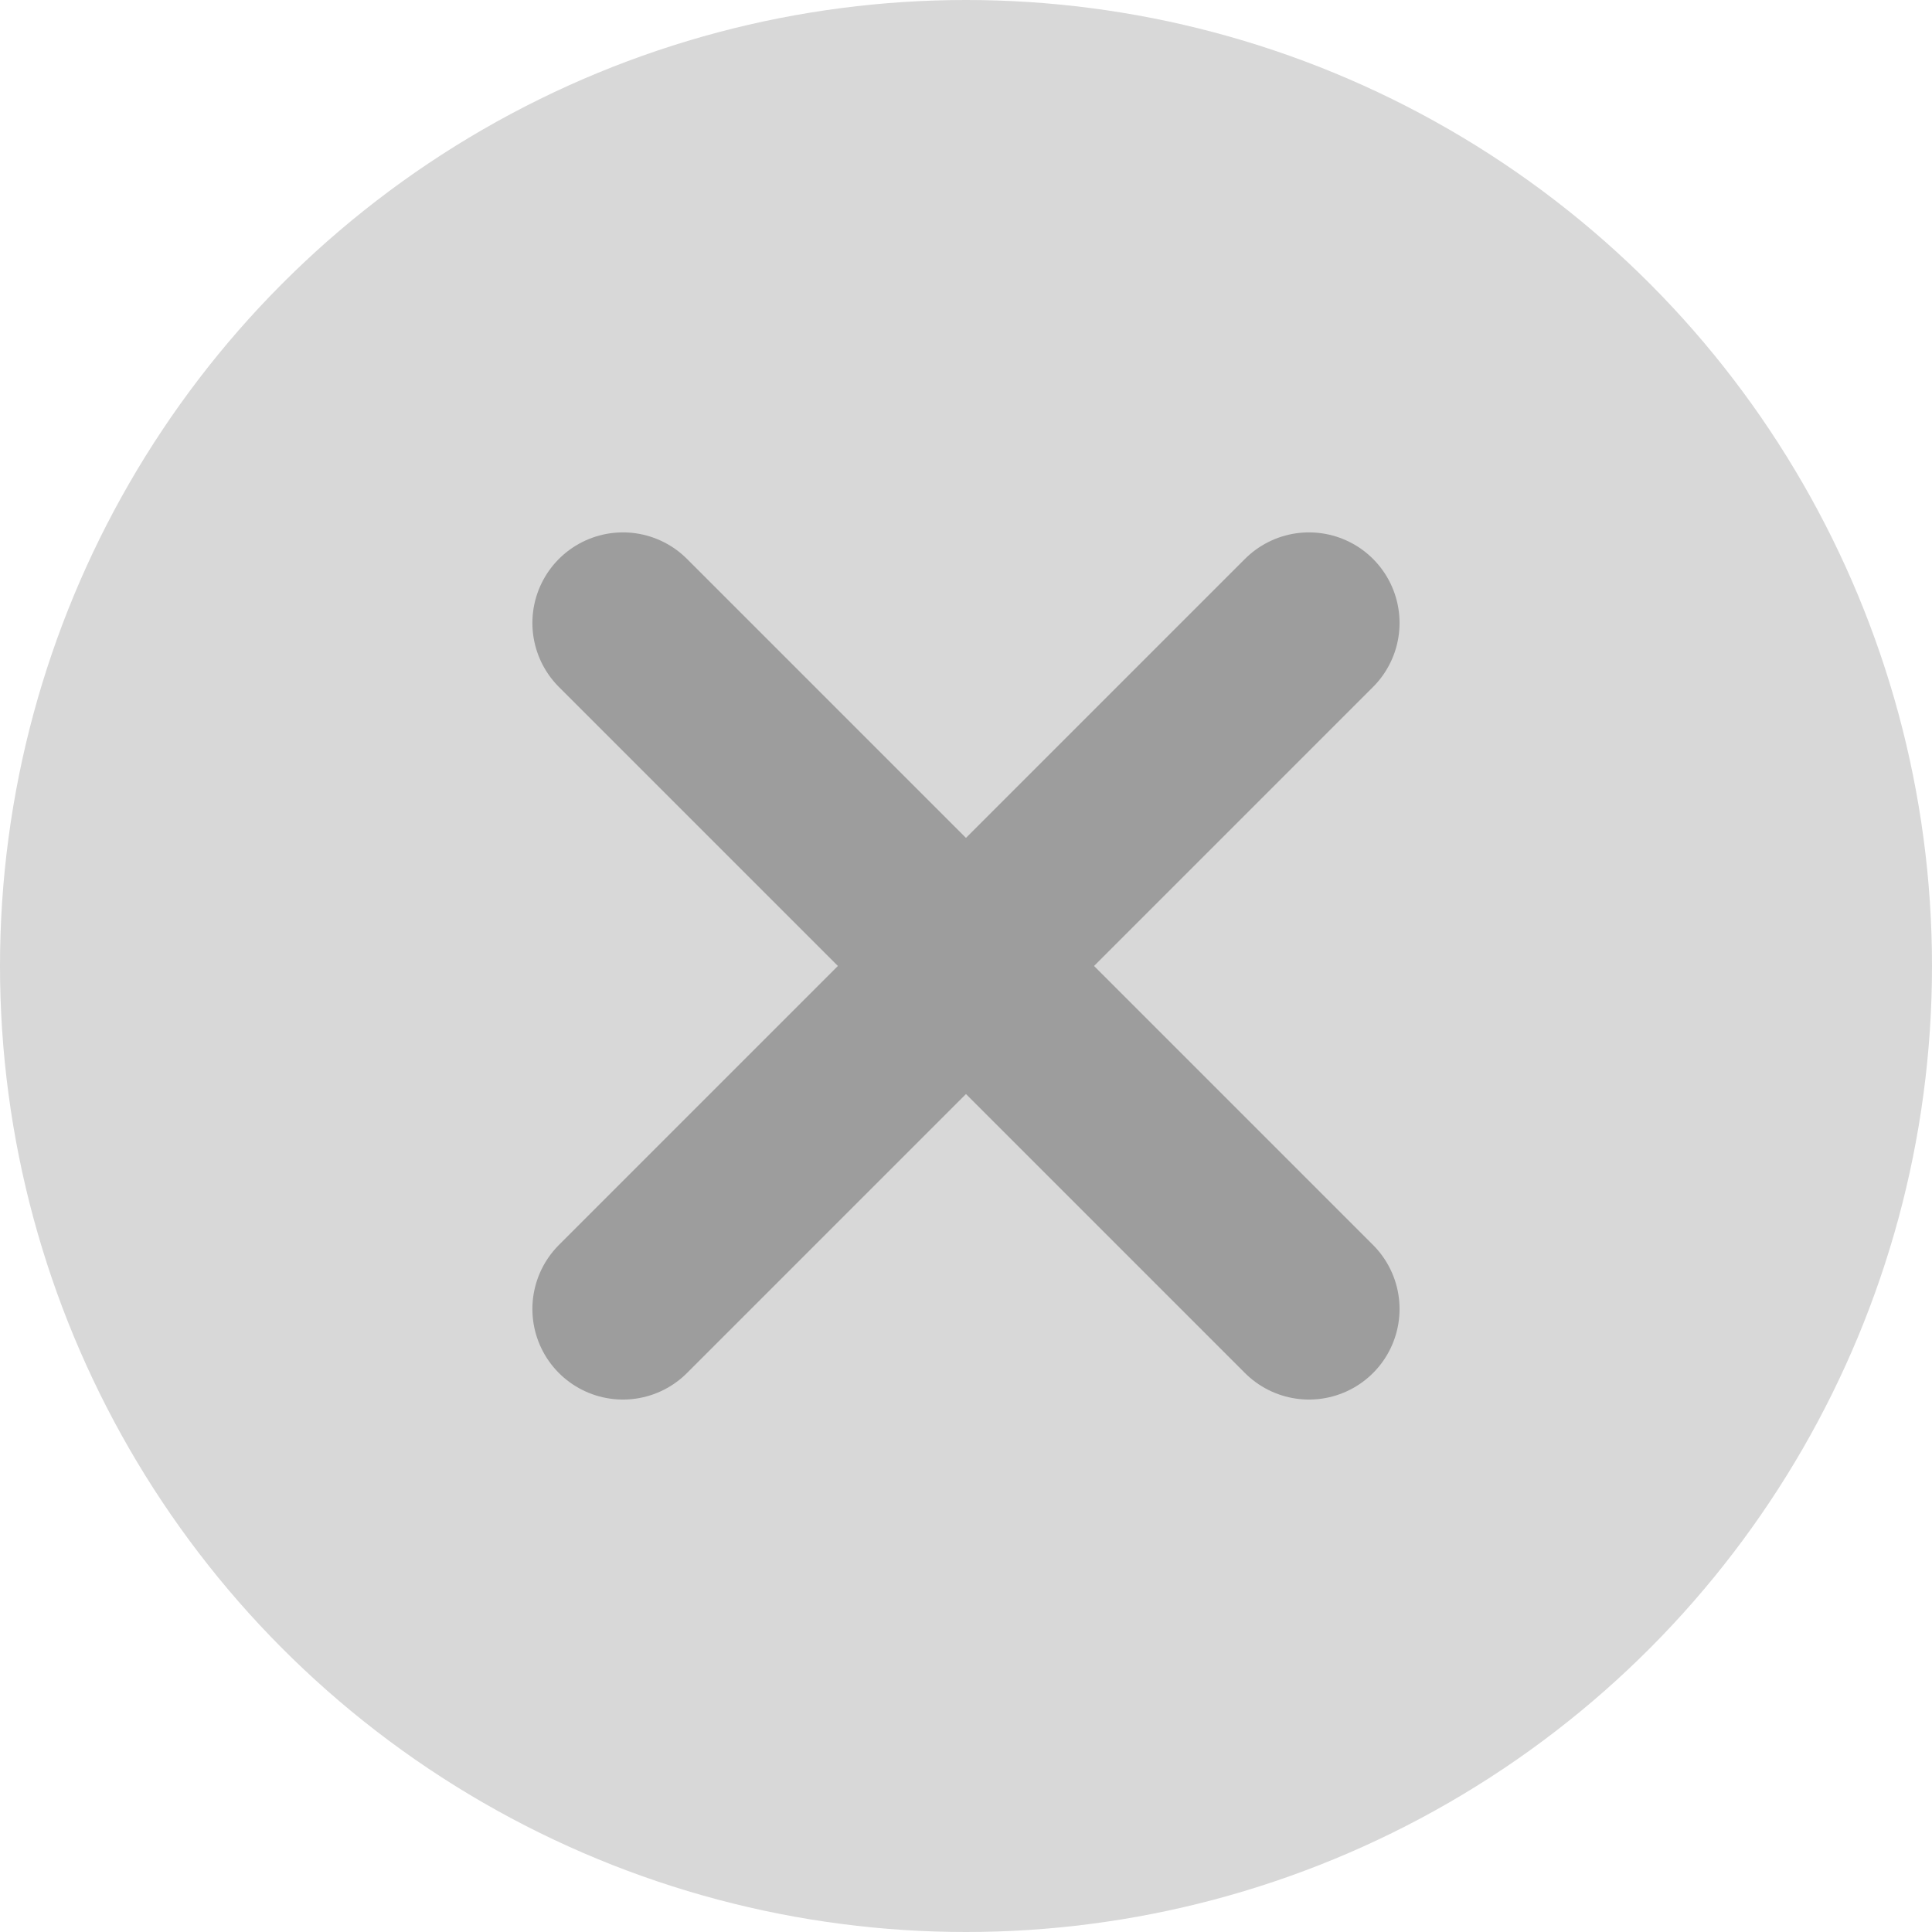
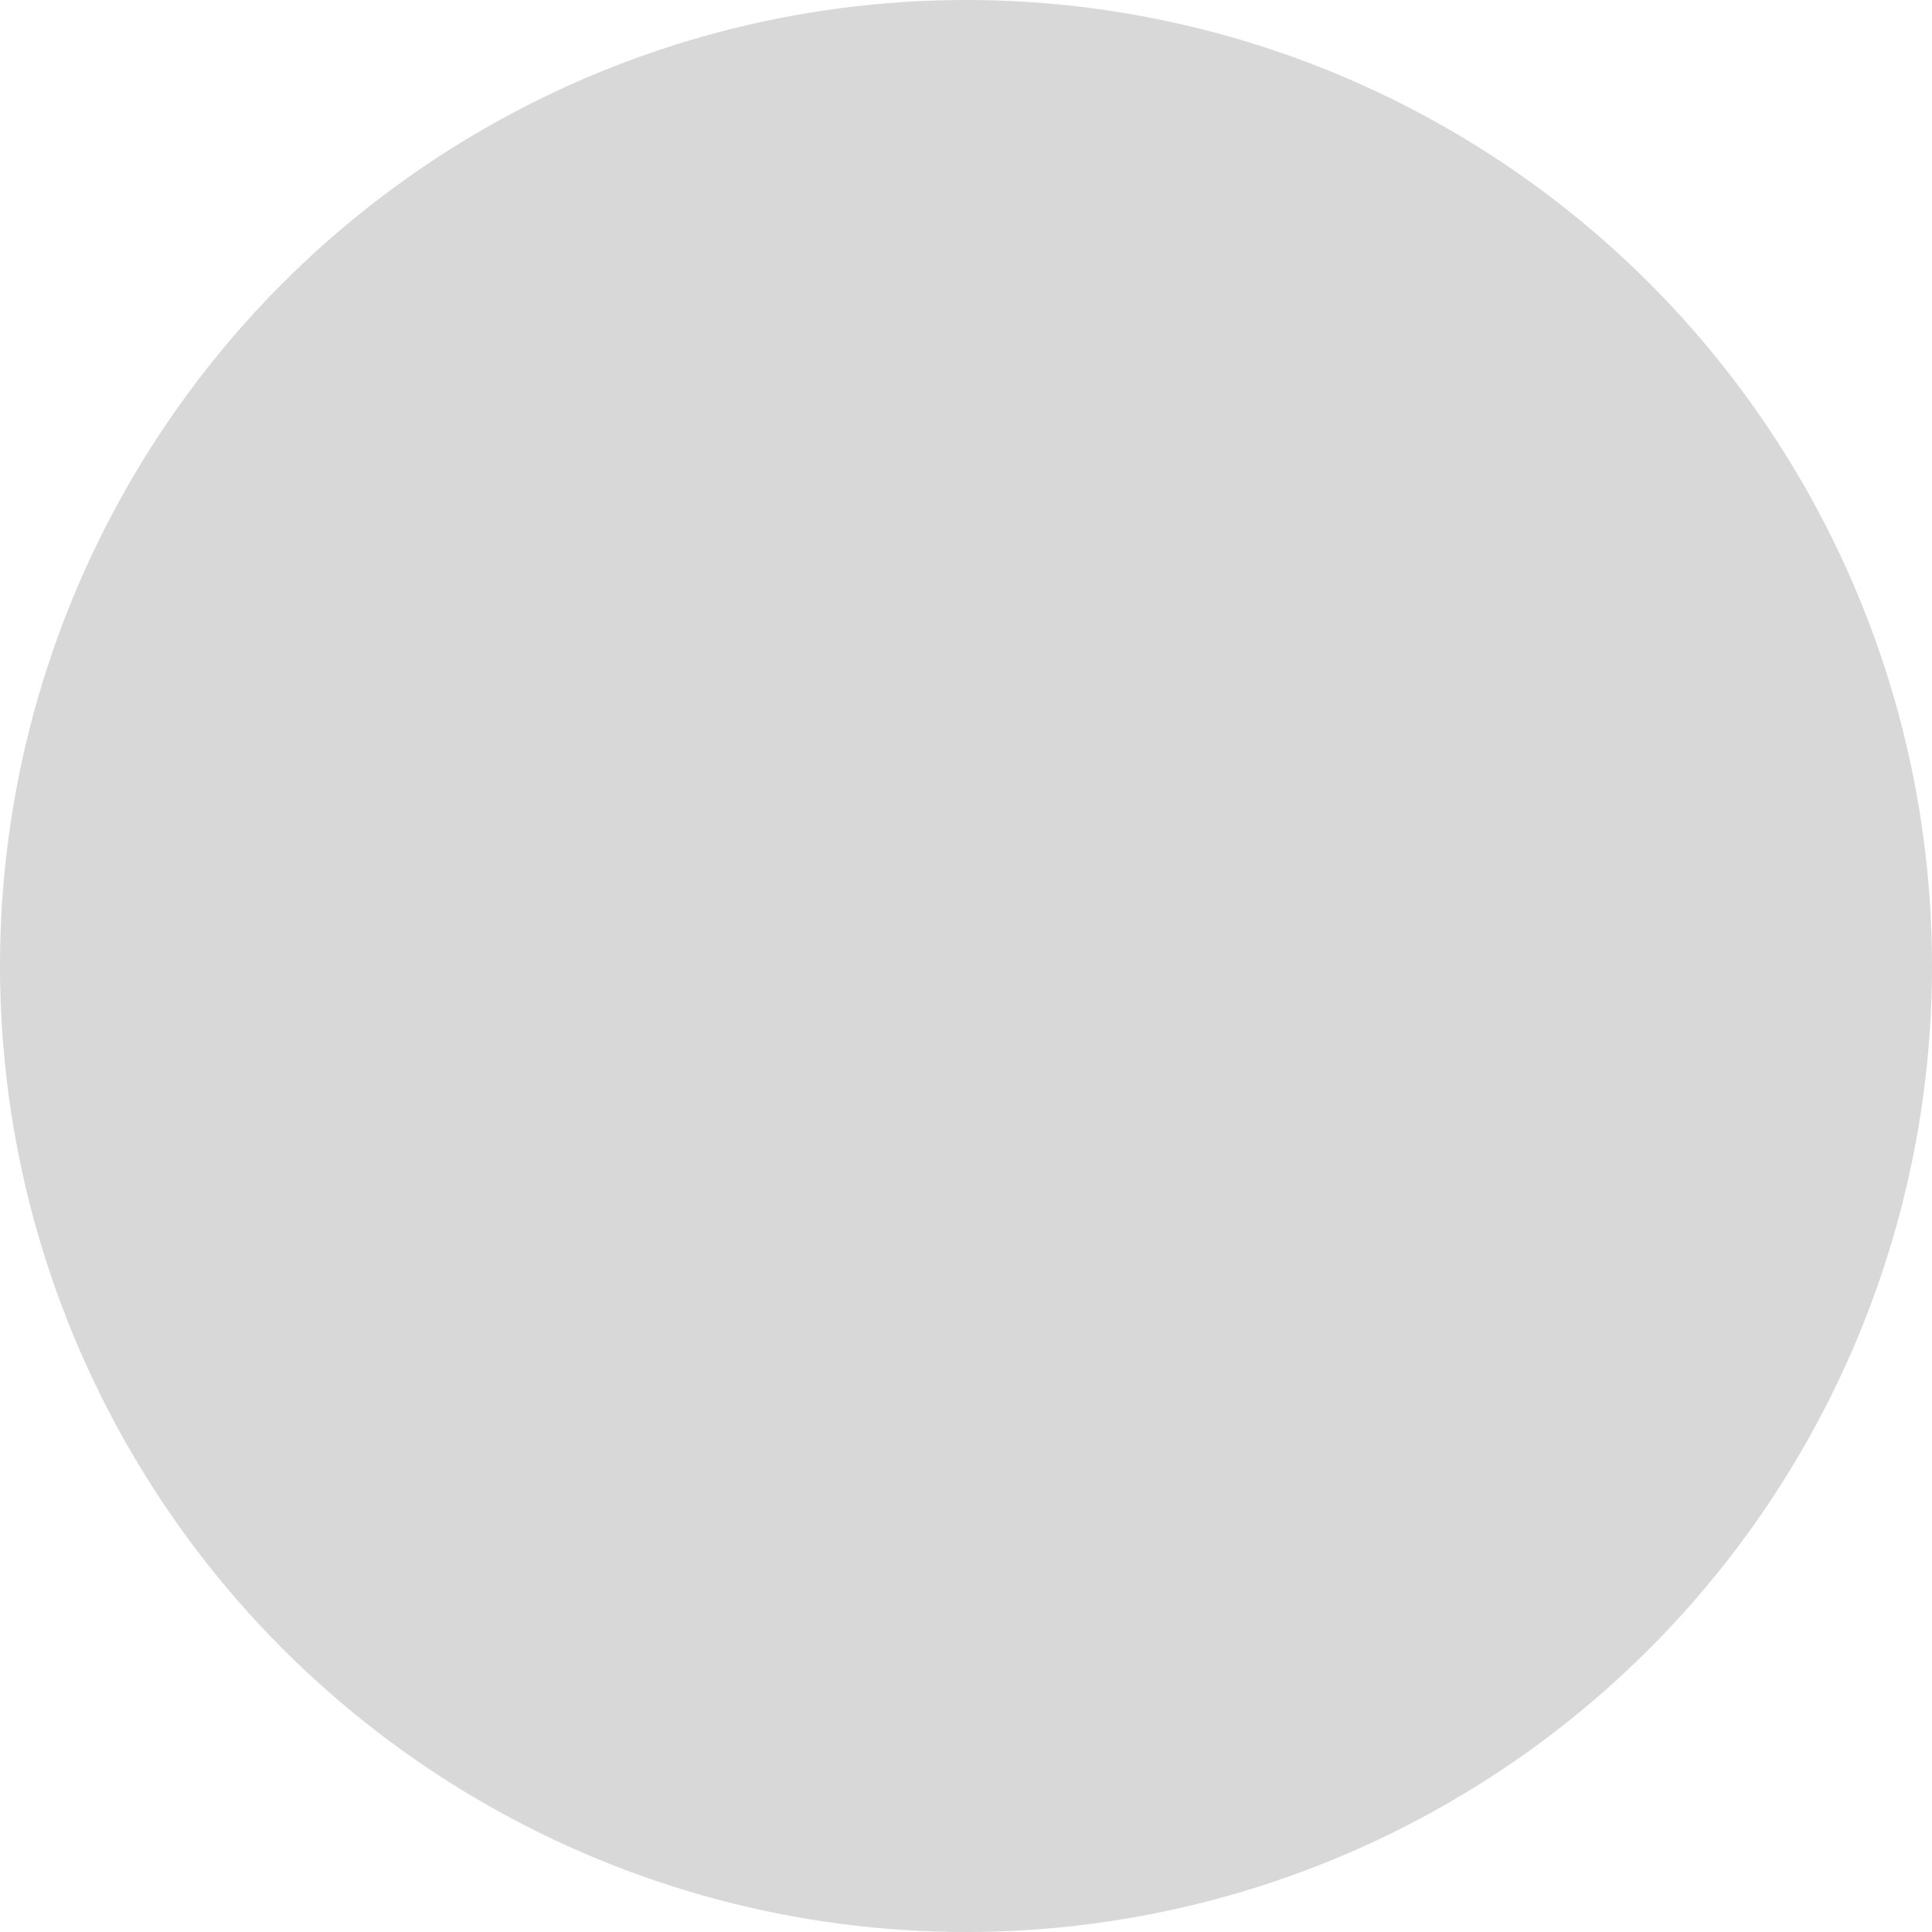
<svg xmlns="http://www.w3.org/2000/svg" width="32" height="32" viewBox="0 0 32 32">
  <g id="グループ_68" data-name="グループ 68" transform="translate(-939 -194)">
    <circle id="楕円形_2" data-name="楕円形 2" cx="16" cy="16" r="16" transform="translate(939 194)" fill="#d8d8d8" />
    <g id="グループ_23" data-name="グループ 23" transform="translate(440.318 114.818)">
-       <line id="線_3" data-name="線 3" x2="11.363" y2="11.363" transform="translate(509 89.5)" fill="none" stroke="#9d9d9d" stroke-linecap="round" stroke-width="3" />
-       <line id="線_4" data-name="線 4" x1="11.363" y2="11.363" transform="translate(509 89.5)" fill="none" stroke="#9d9d9d" stroke-linecap="round" stroke-width="3" />
-     </g>
+       </g>
  </g>
</svg>